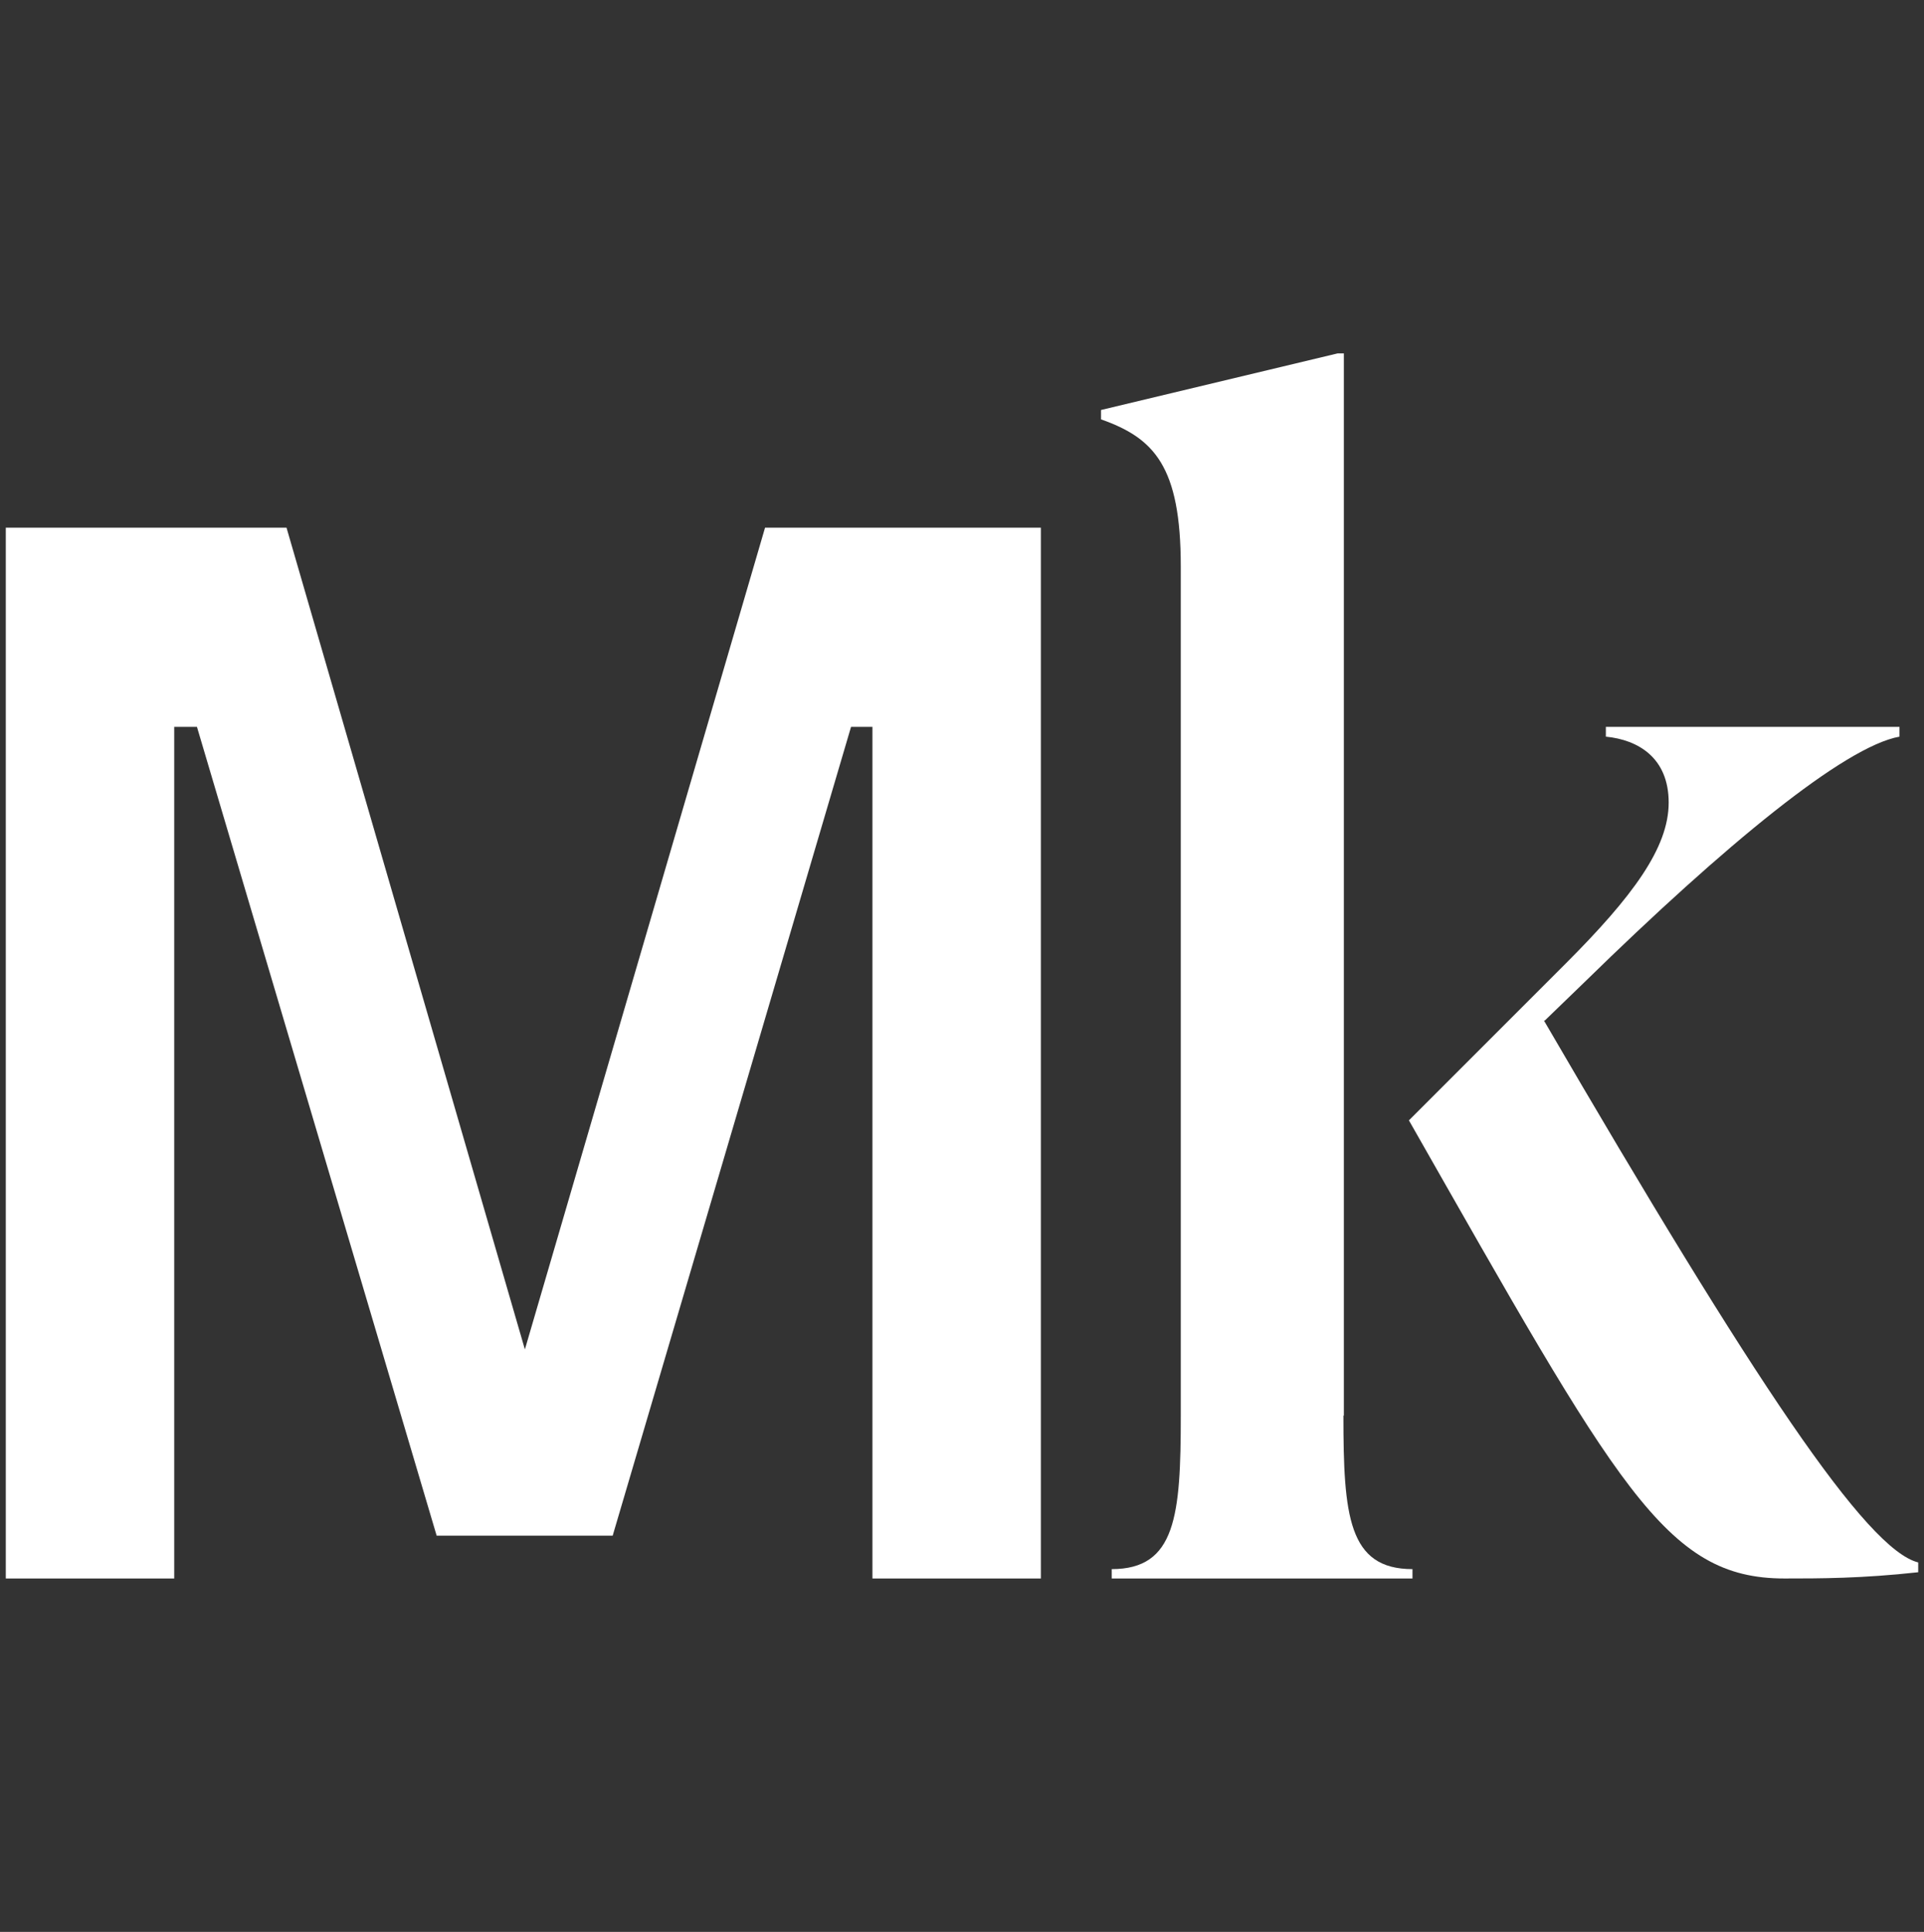
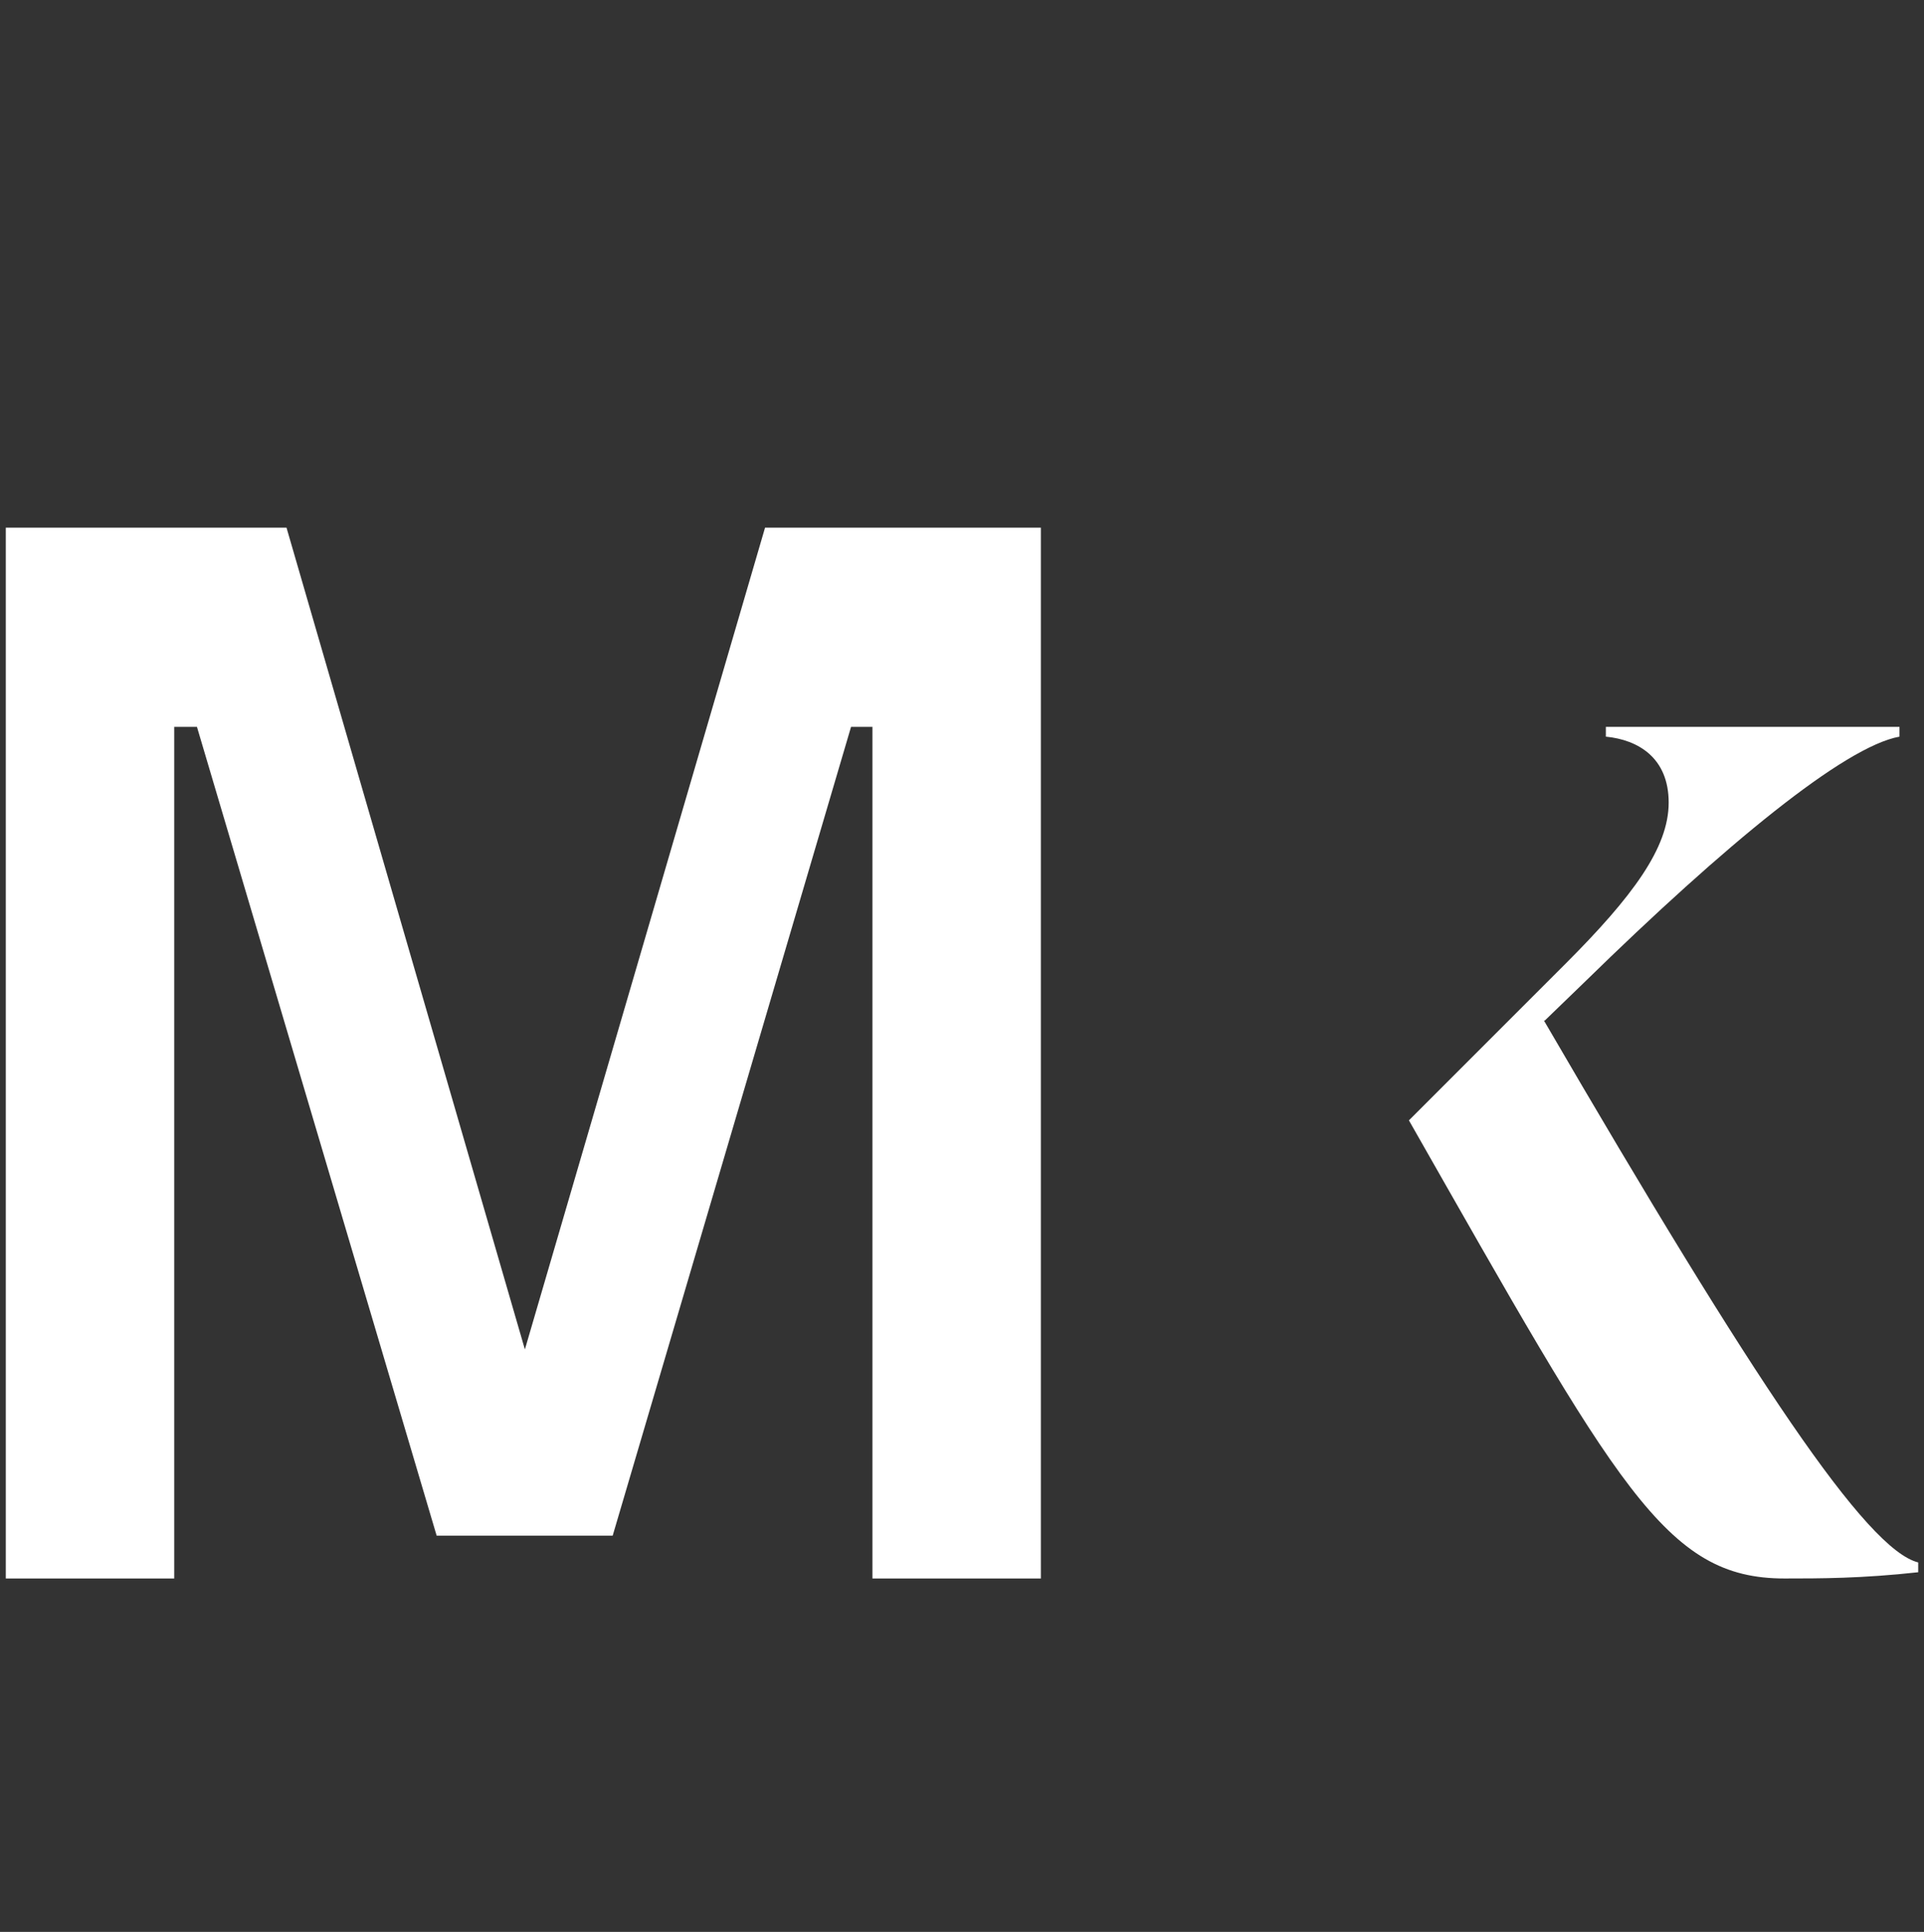
<svg xmlns="http://www.w3.org/2000/svg" id="Laag_1" version="1.1" viewBox="0 0 431.8 433.5">
  <rect x="0" y="0" width="431.8" height="433.5" fill="#333333" stroke="none" />
  <defs>
    <style>
      .st0 {
        fill: #fff;
      }
    </style>
  </defs>
-   <path class="st0" d="M301.5,317.6c0,22.5,1.1,34.5,15.5,34.5v2.1h-67.5v-2.1c14.4,0,15.5-12,15.5-34.5V127.1c0-22.5-6-28.8-17.9-33v-2.1l53.1-12.7h1.4v238.4h0Z" />
  <path class="st0" d="M346.5,229c47.4,81.4,72.4,118.7,84,121.6v2.2c-12.7,1.4-22.1,1.4-30,1.4-26.8,0-37.3-20.3-84.3-102.8l35.1-35.1c15.2-15.2,23.2-26.1,23.2-36.2s-6.9-14.1-14.1-14.8v-2.2h65.9v2.2c-12.3,2.2-39.1,24.2-70.6,55l-9,8.7h0Z" />
  <polygon class="st0" points="171.7 118.4 117.8 302.8 64.3 118.4 1.3 118.4 1.3 354.2 39.1 354.2 39.1 163.1 44.2 163.1 98 344.6 137.5 344.6 191 163.1 195.8 163.1 195.8 354.2 233.6 354.2 233.6 118.4 171.7 118.4" />
</svg>